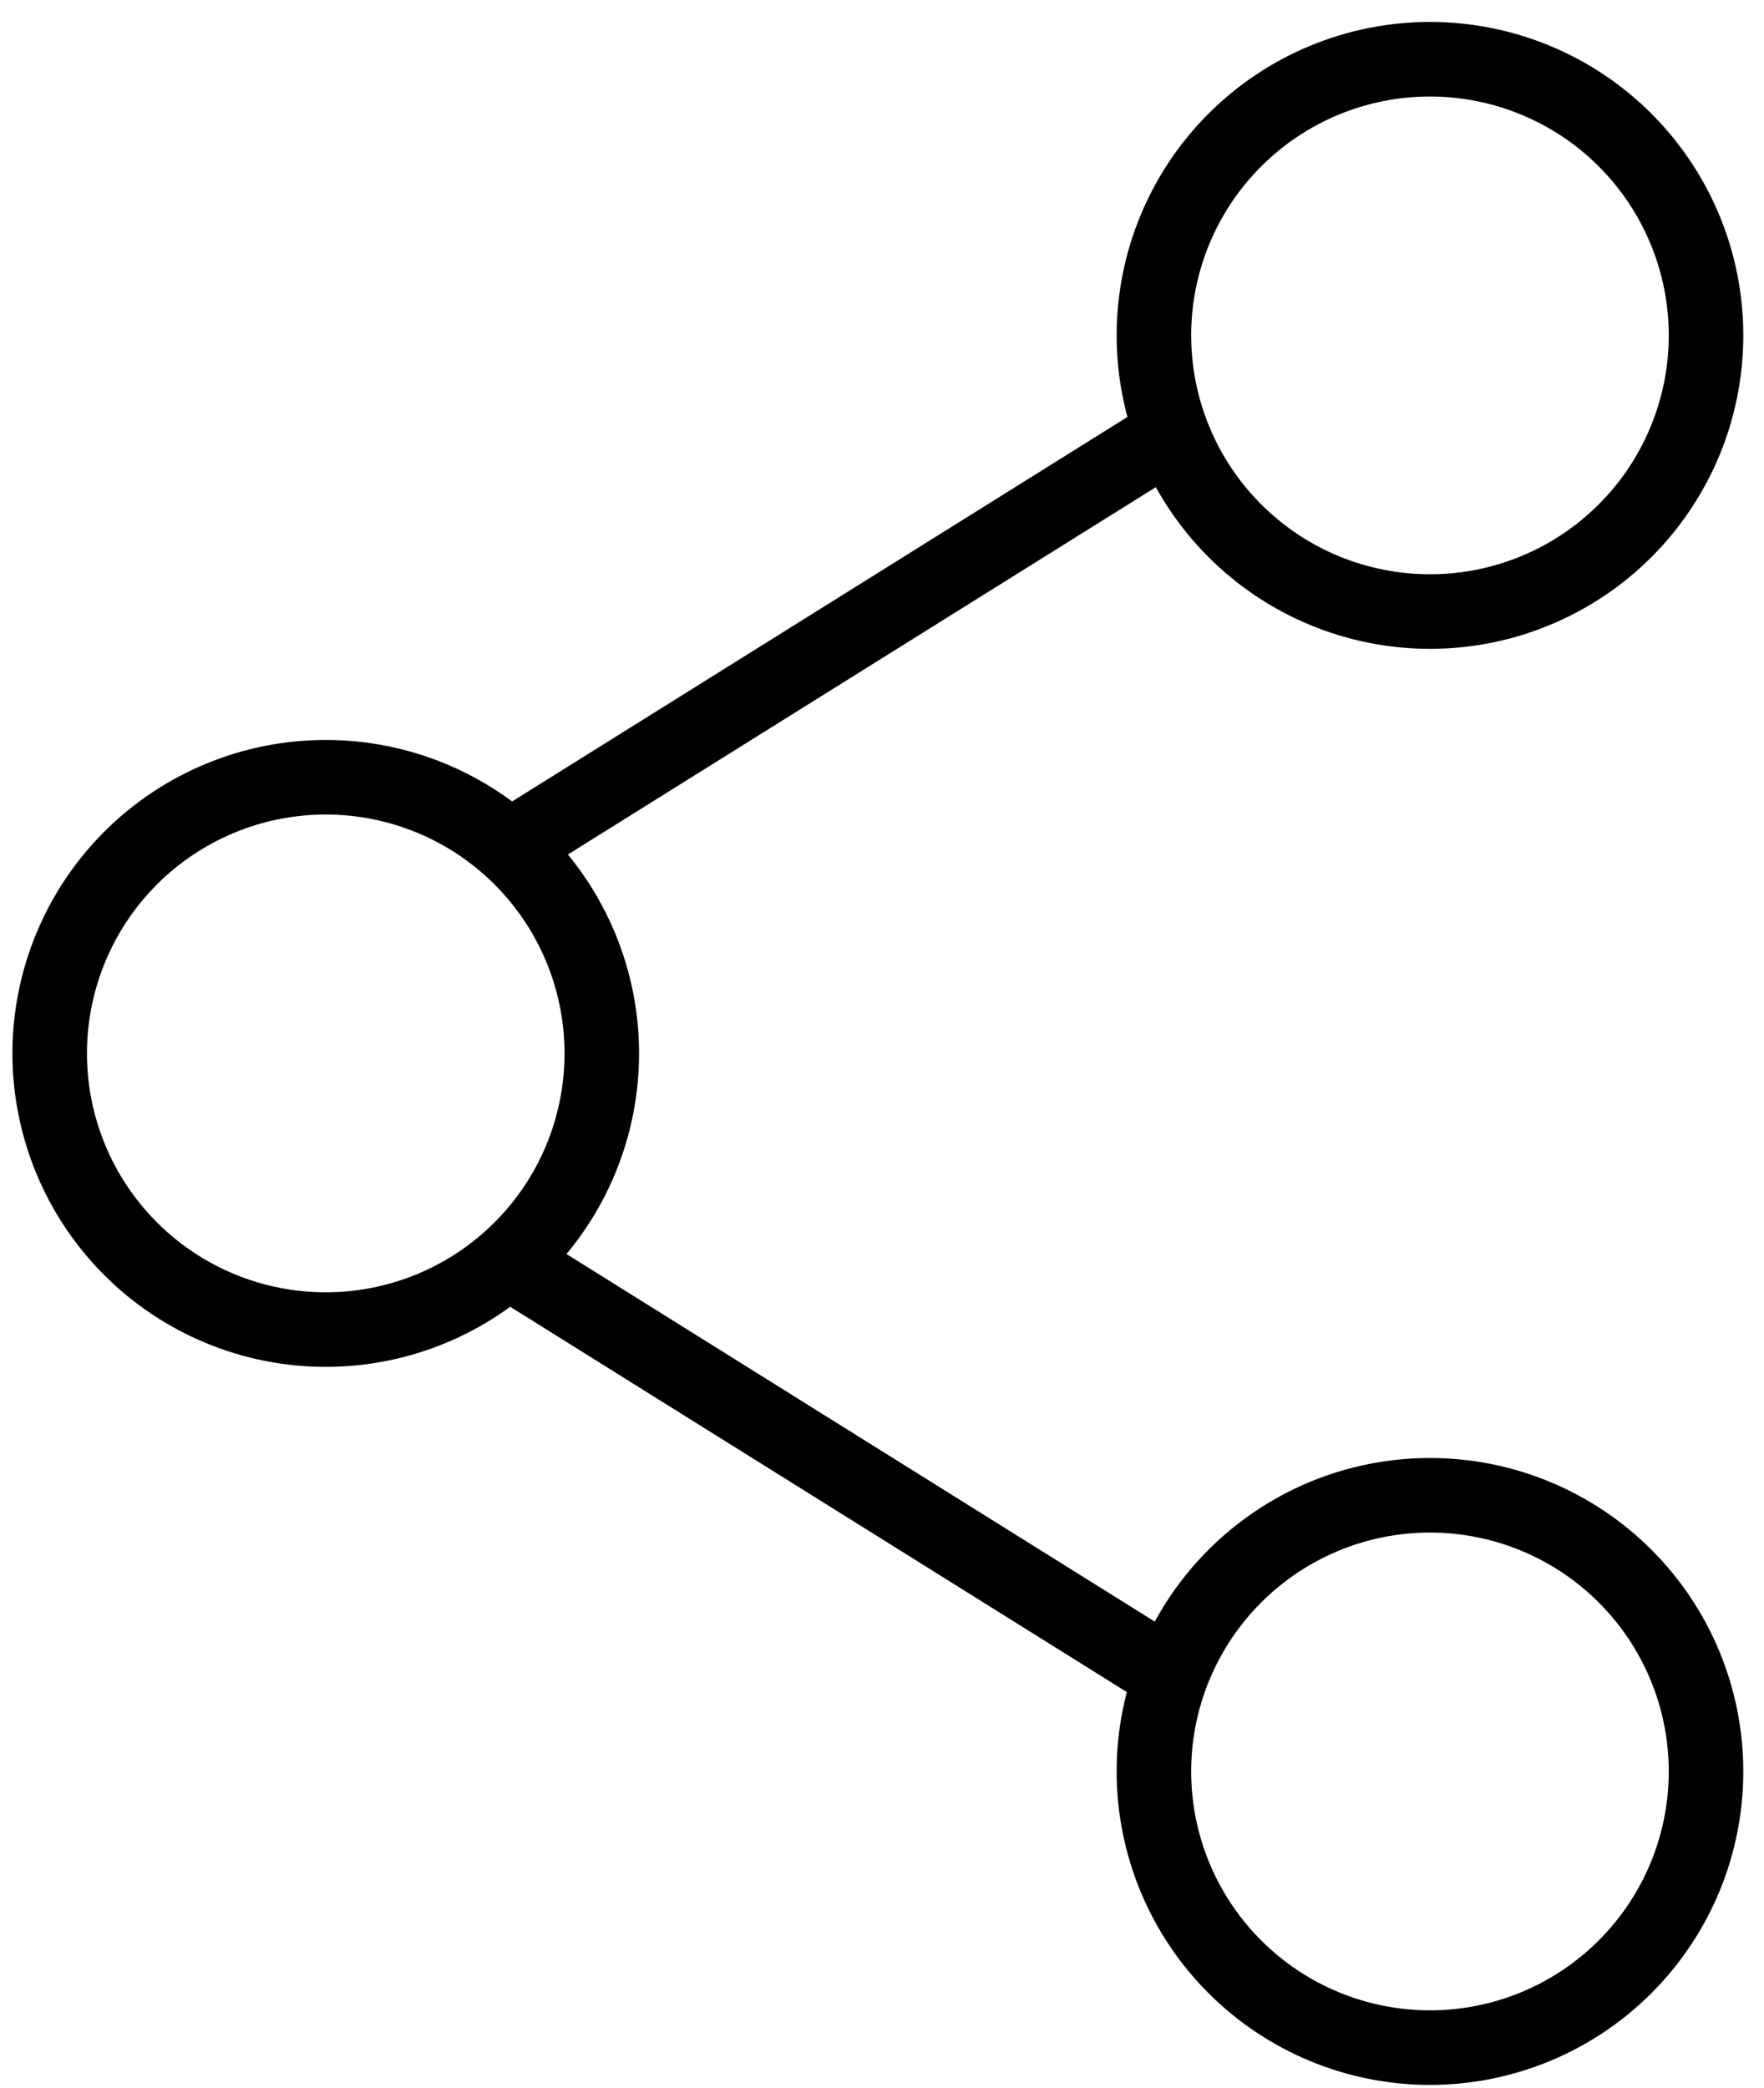
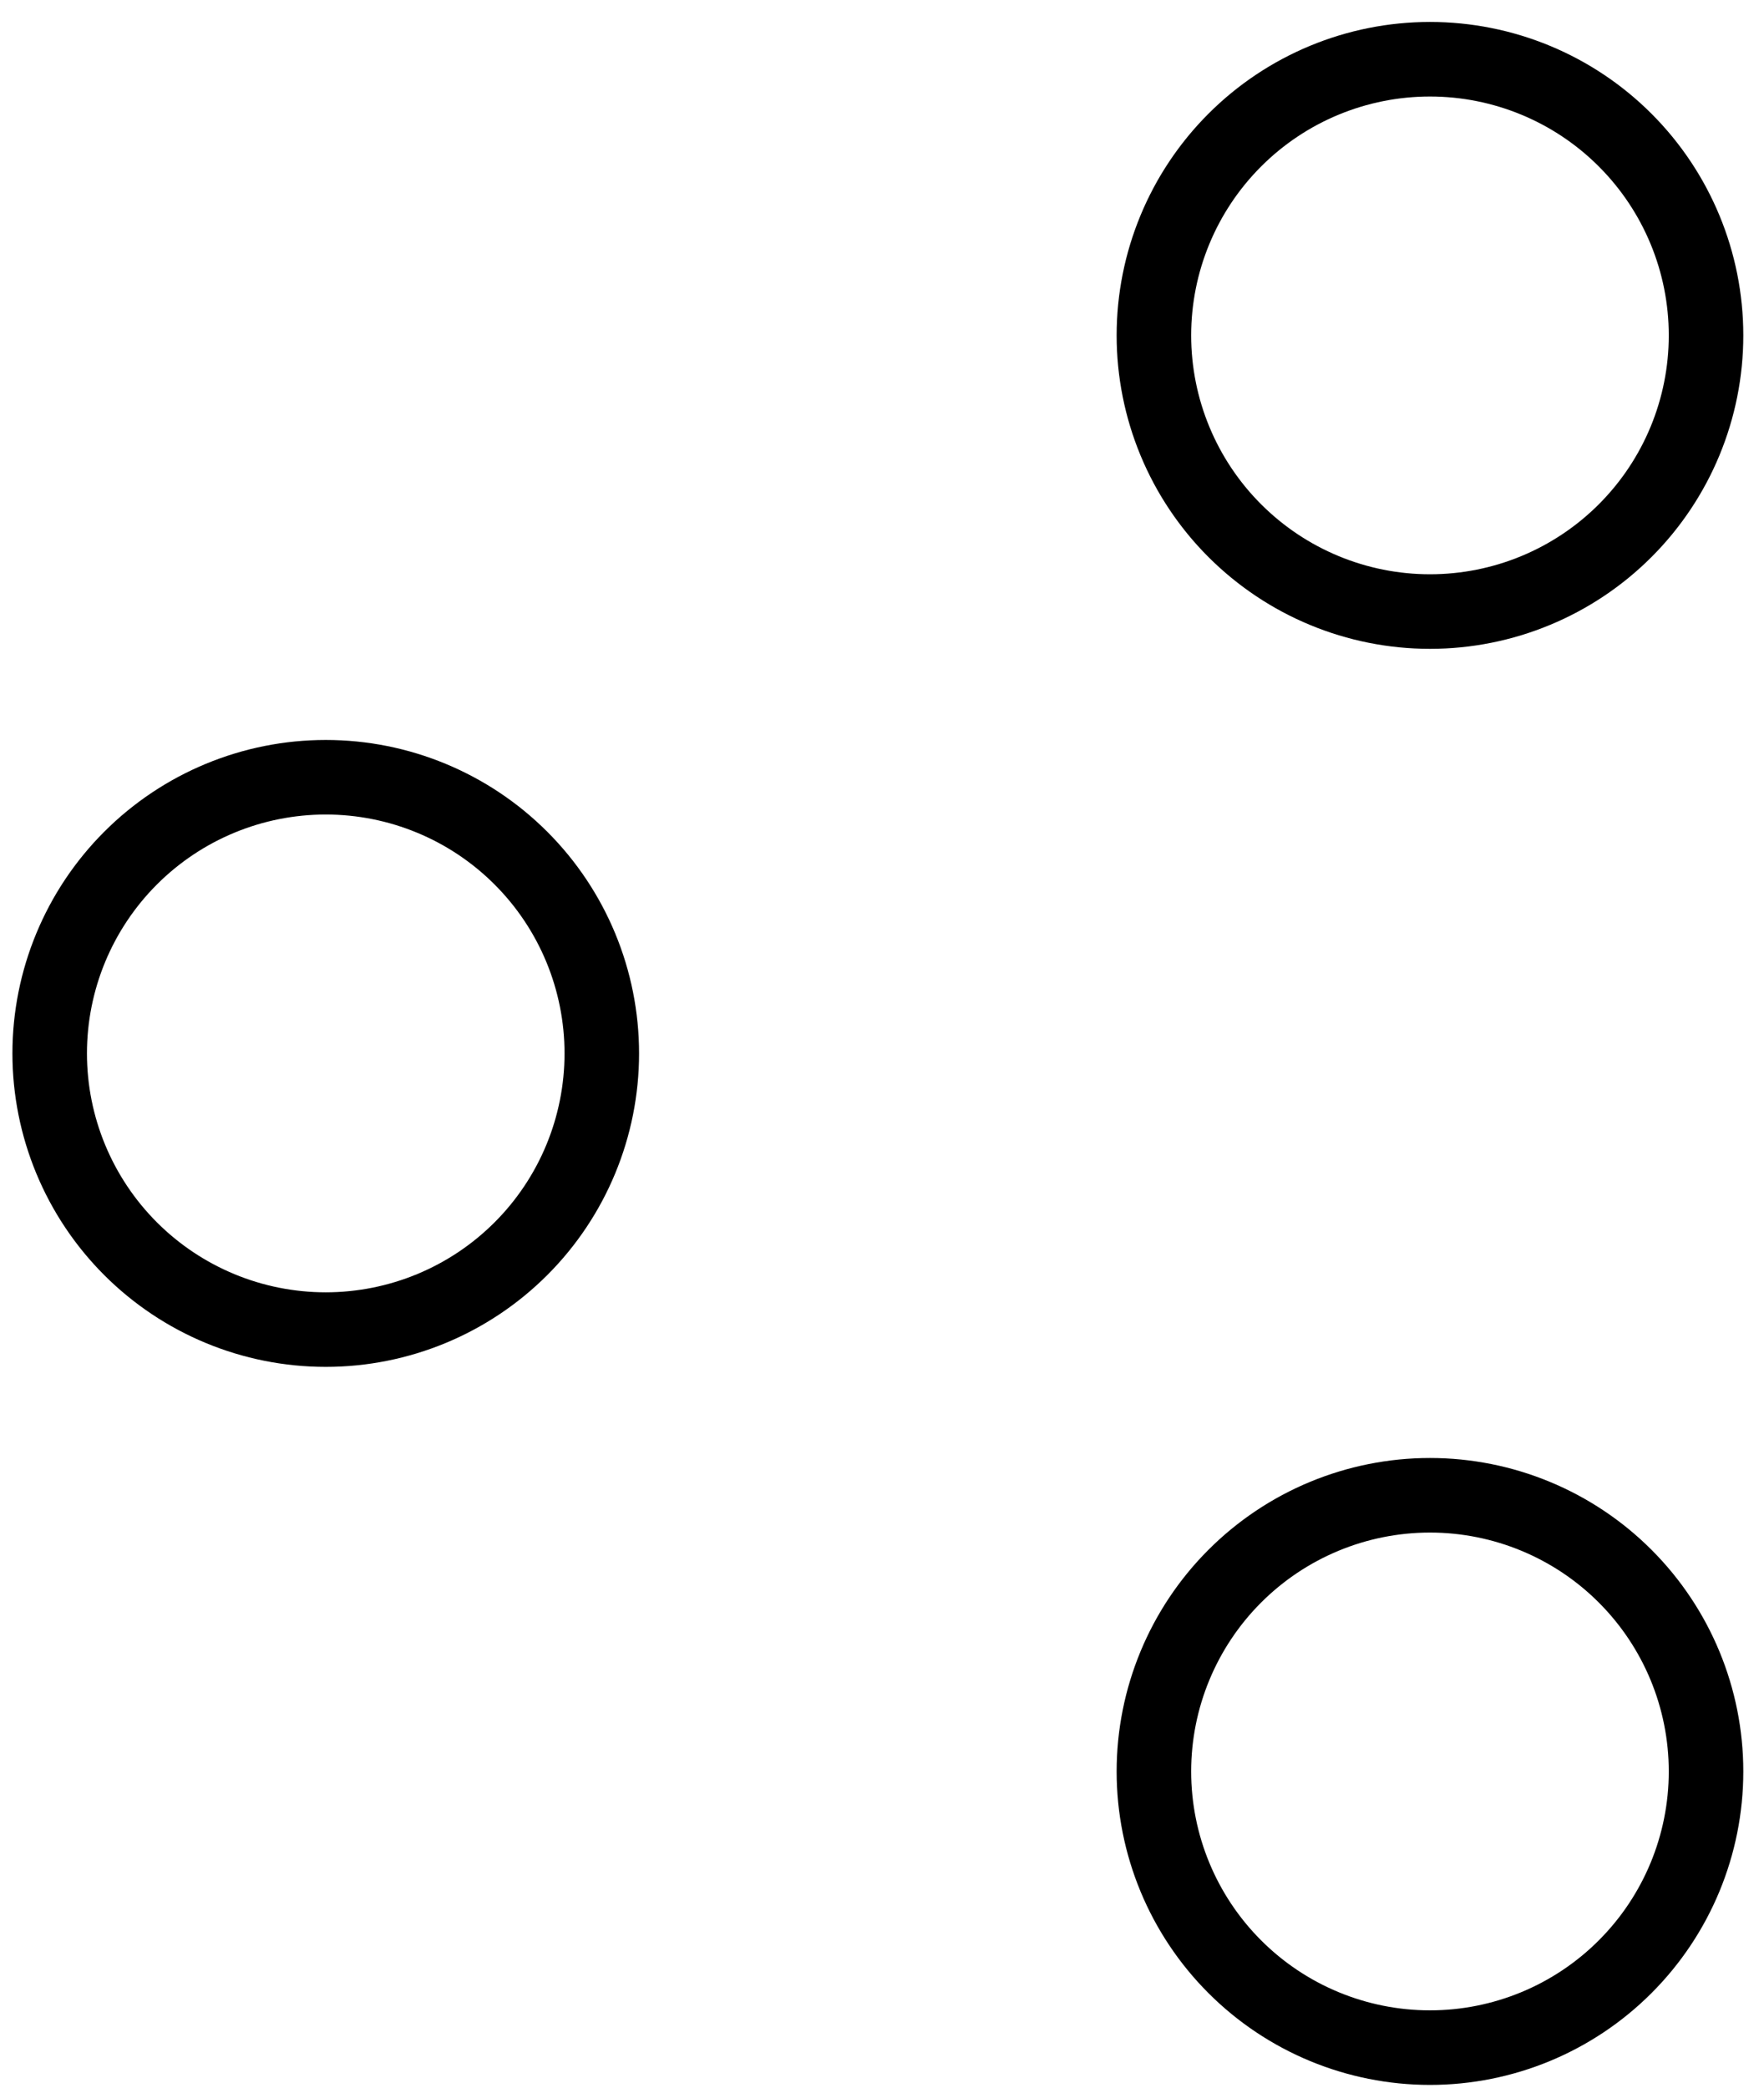
<svg xmlns="http://www.w3.org/2000/svg" width="71" height="84" viewBox="0 0 71 84" fill="none">
  <path d="M24.222 42.383C24.222 45.329 23.052 48.156 20.968 50.239C18.884 52.323 16.058 53.494 13.111 53.494C10.164 53.494 7.338 52.323 5.254 50.239C3.171 48.156 2 45.329 2 42.383C2 39.436 3.171 36.61 5.254 34.526C7.338 32.442 10.164 31.271 13.111 31.271C16.058 31.271 18.884 32.442 20.968 34.526C23.052 36.61 24.222 39.436 24.222 42.383Z" stroke="black" stroke-width="3" />
-   <path d="M46.195 18.035L21.335 33.562M46.195 66.834L21.335 51.307" stroke="black" stroke-width="3" stroke-linecap="round" />
  <path d="M68.667 71.272C68.667 74.218 67.496 77.044 65.412 79.128C63.329 81.212 60.502 82.383 57.556 82.383C54.609 82.383 51.783 81.212 49.699 79.128C47.615 77.044 46.444 74.218 46.444 71.272C46.444 68.325 47.615 65.499 49.699 63.415C51.783 61.331 54.609 60.16 57.556 60.16C60.502 60.16 63.329 61.331 65.412 63.415C67.496 65.499 68.667 68.325 68.667 71.272ZM68.667 13.494C68.667 16.441 67.496 19.267 65.412 21.35C63.329 23.434 60.502 24.605 57.556 24.605C54.609 24.605 51.783 23.434 49.699 21.35C47.615 19.267 46.444 16.441 46.444 13.494C46.444 10.547 47.615 7.721 49.699 5.637C51.783 3.553 54.609 2.383 57.556 2.383C60.502 2.383 63.329 3.553 65.412 5.637C67.496 7.721 68.667 10.547 68.667 13.494Z" stroke="black" stroke-width="3" />
</svg>